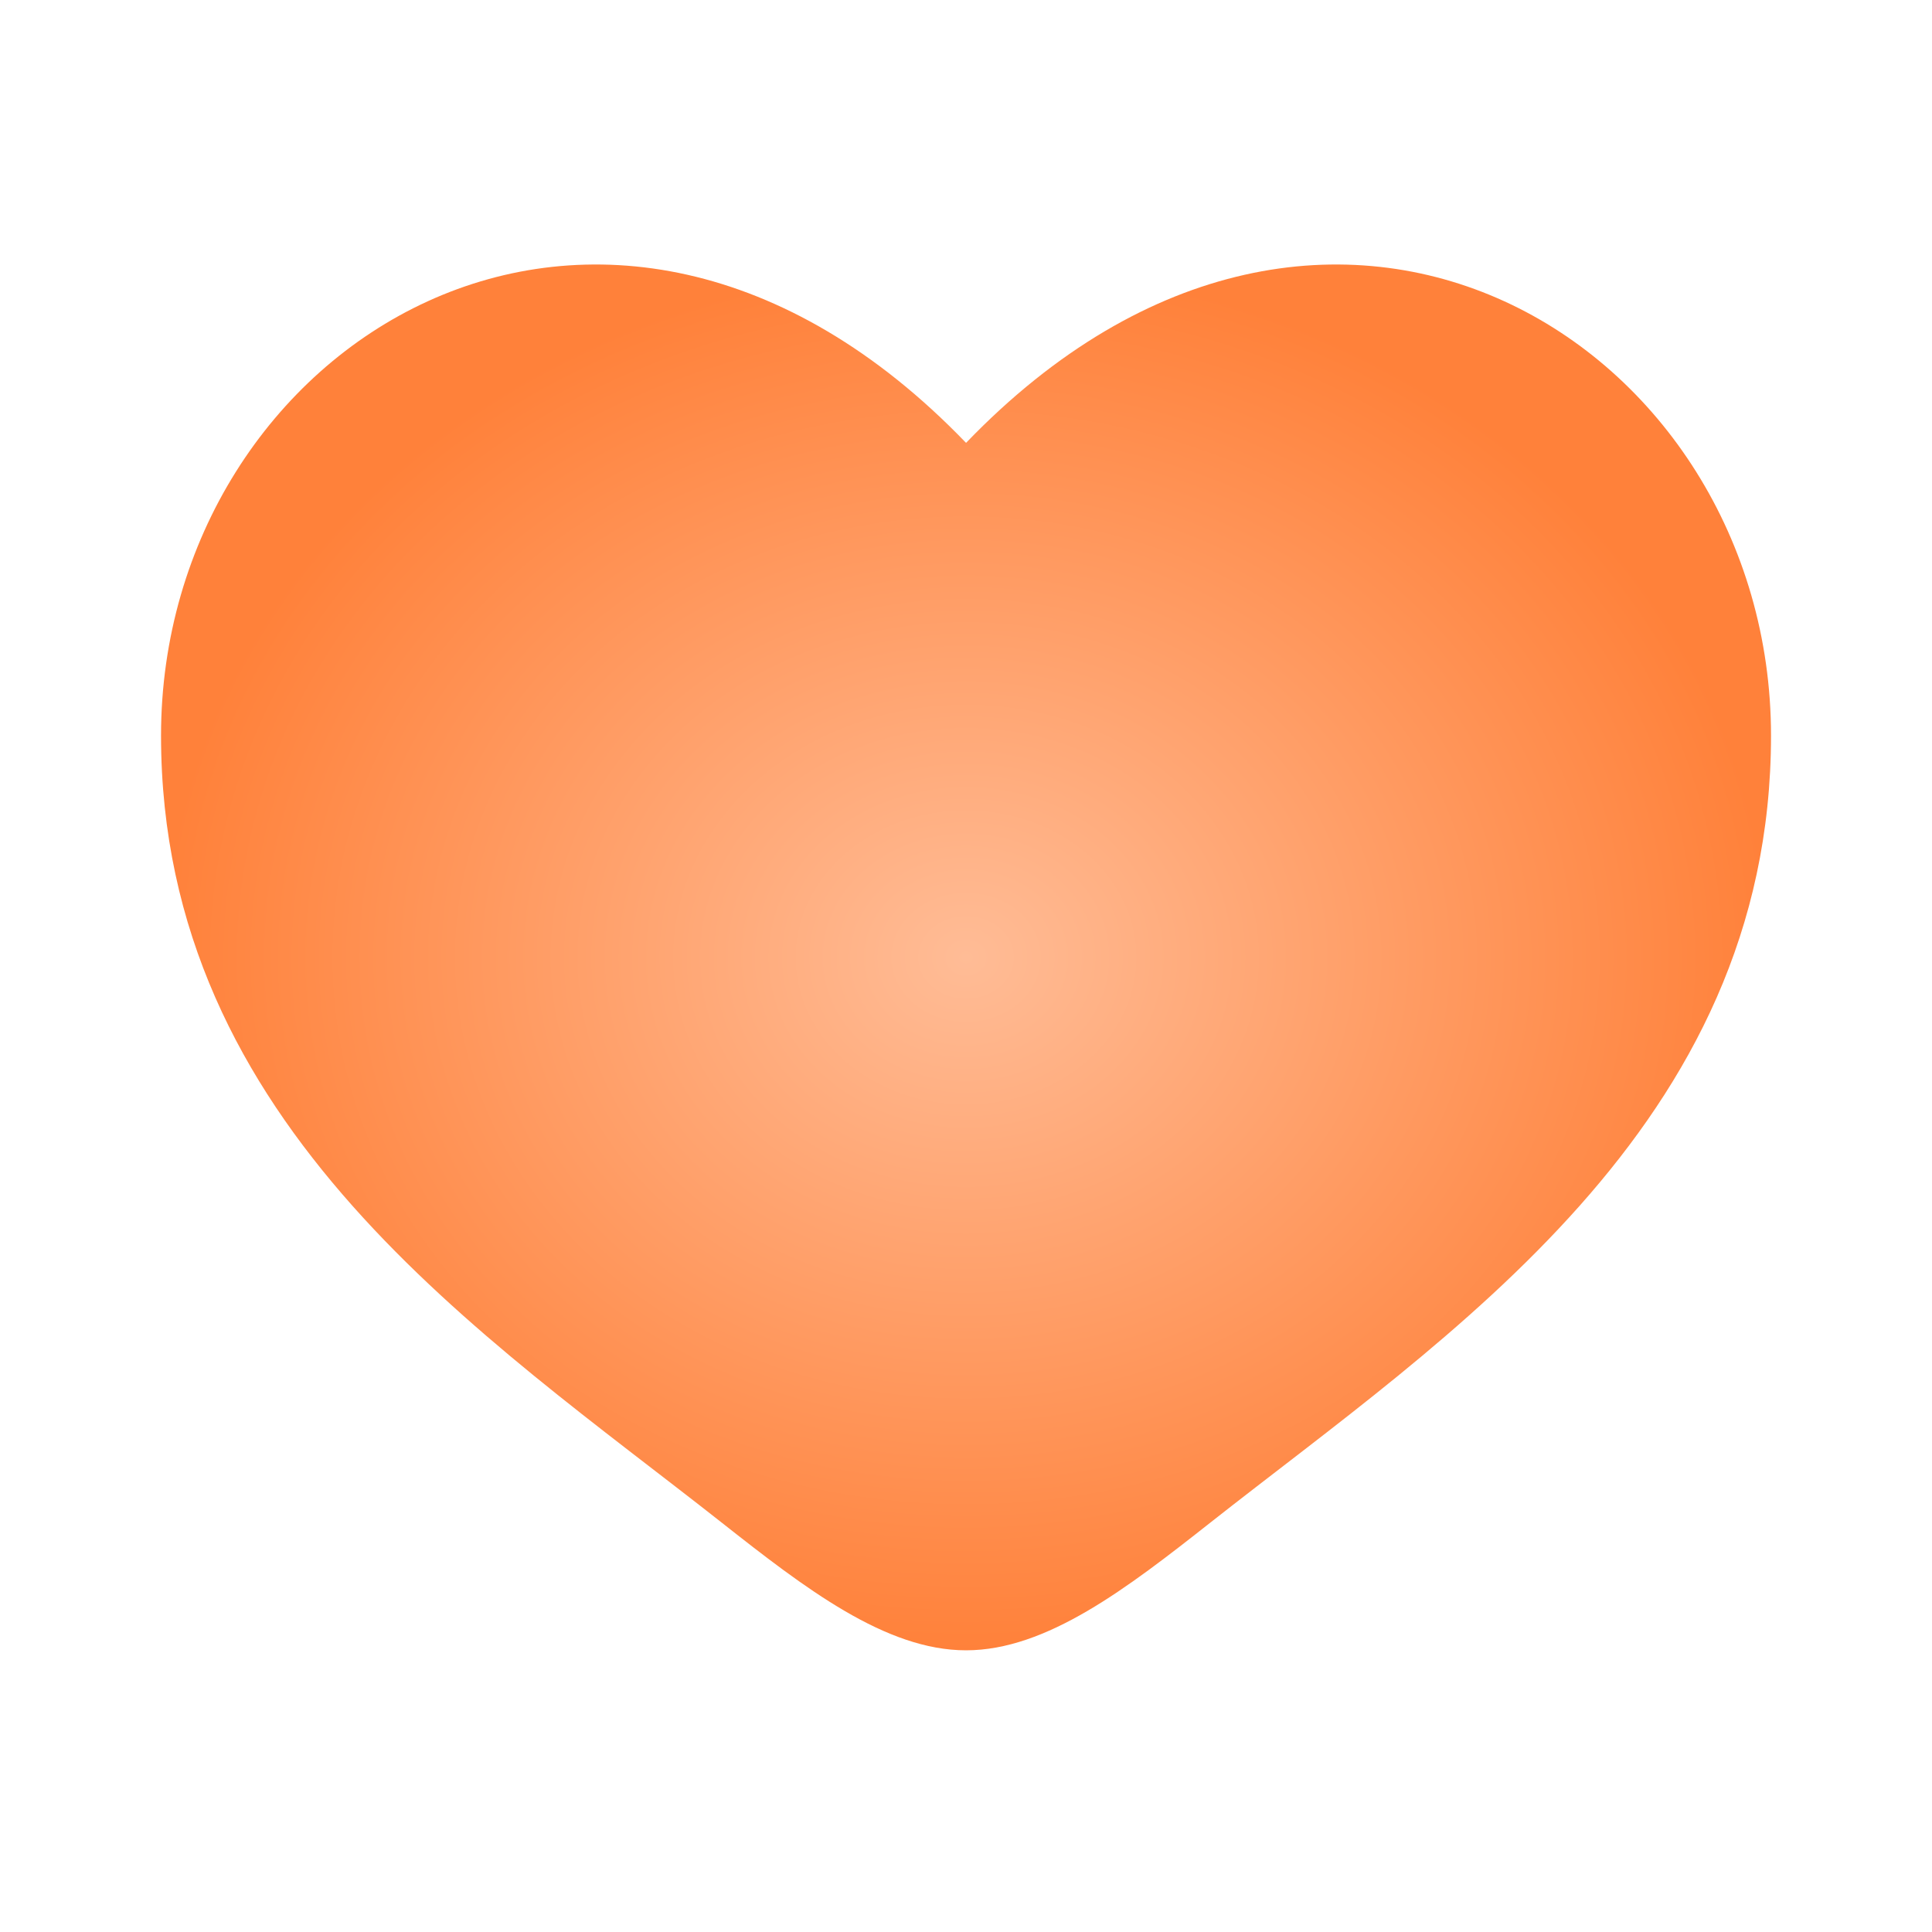
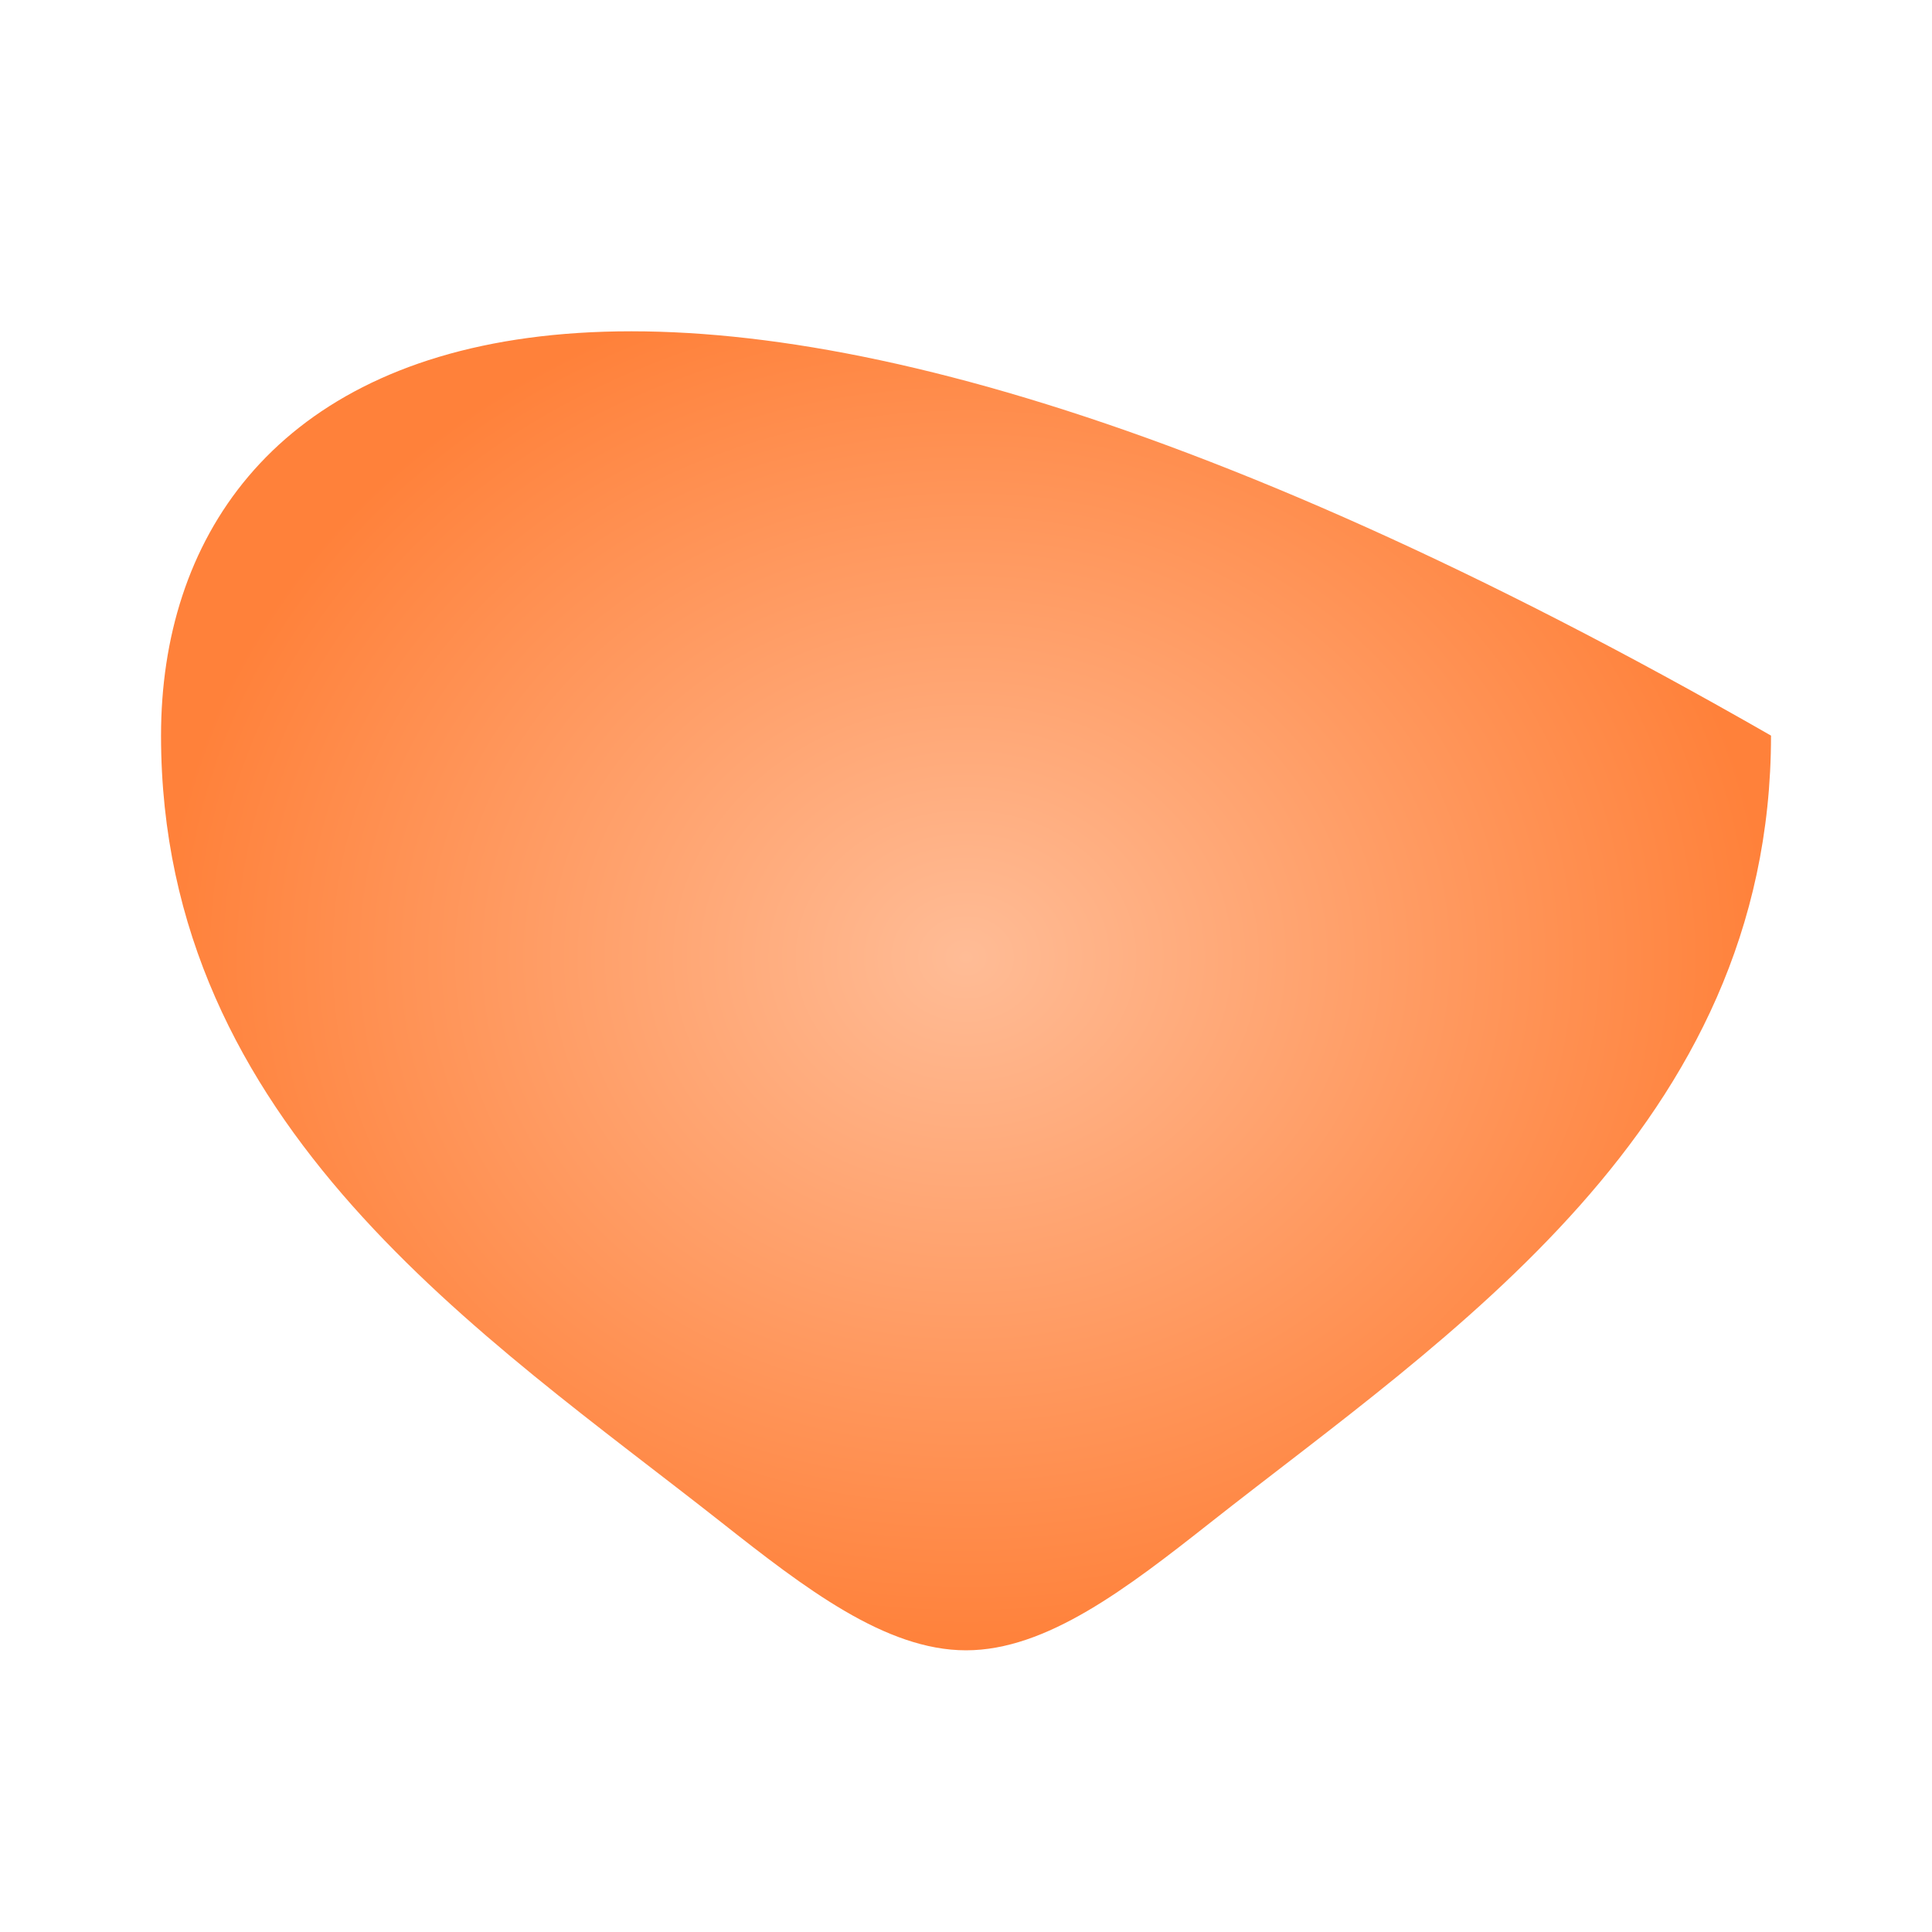
<svg xmlns="http://www.w3.org/2000/svg" width="40" height="40" viewBox="0 0 40 40" fill="none">
-   <path d="M3.334 15.23C3.334 23.335 10.033 27.654 14.937 31.52C16.667 32.884 18.334 34.168 20.001 34.168C21.667 34.168 23.334 32.884 25.064 31.52C29.968 27.654 36.667 23.335 36.667 15.23C36.667 7.125 27.5 1.377 20.001 9.169C12.501 1.377 3.334 7.125 3.334 15.23Z" fill="url(#paint0_radial_2354_2164)" />
+   <path d="M3.334 15.23C3.334 23.335 10.033 27.654 14.937 31.52C16.667 32.884 18.334 34.168 20.001 34.168C21.667 34.168 23.334 32.884 25.064 31.52C29.968 27.654 36.667 23.335 36.667 15.23C12.501 1.377 3.334 7.125 3.334 15.23Z" fill="url(#paint0_radial_2354_2164)" />
  <defs>
    <radialGradient id="paint0_radial_2354_2164" cx="0" cy="0" r="1" gradientUnits="userSpaceOnUse" gradientTransform="translate(20.001 19.823) rotate(90) scale(14.346 16.667)">
      <stop stop-color="#FFBC96" />
      <stop offset="1" stop-color="#FF813A" />
    </radialGradient>
  </defs>
</svg>